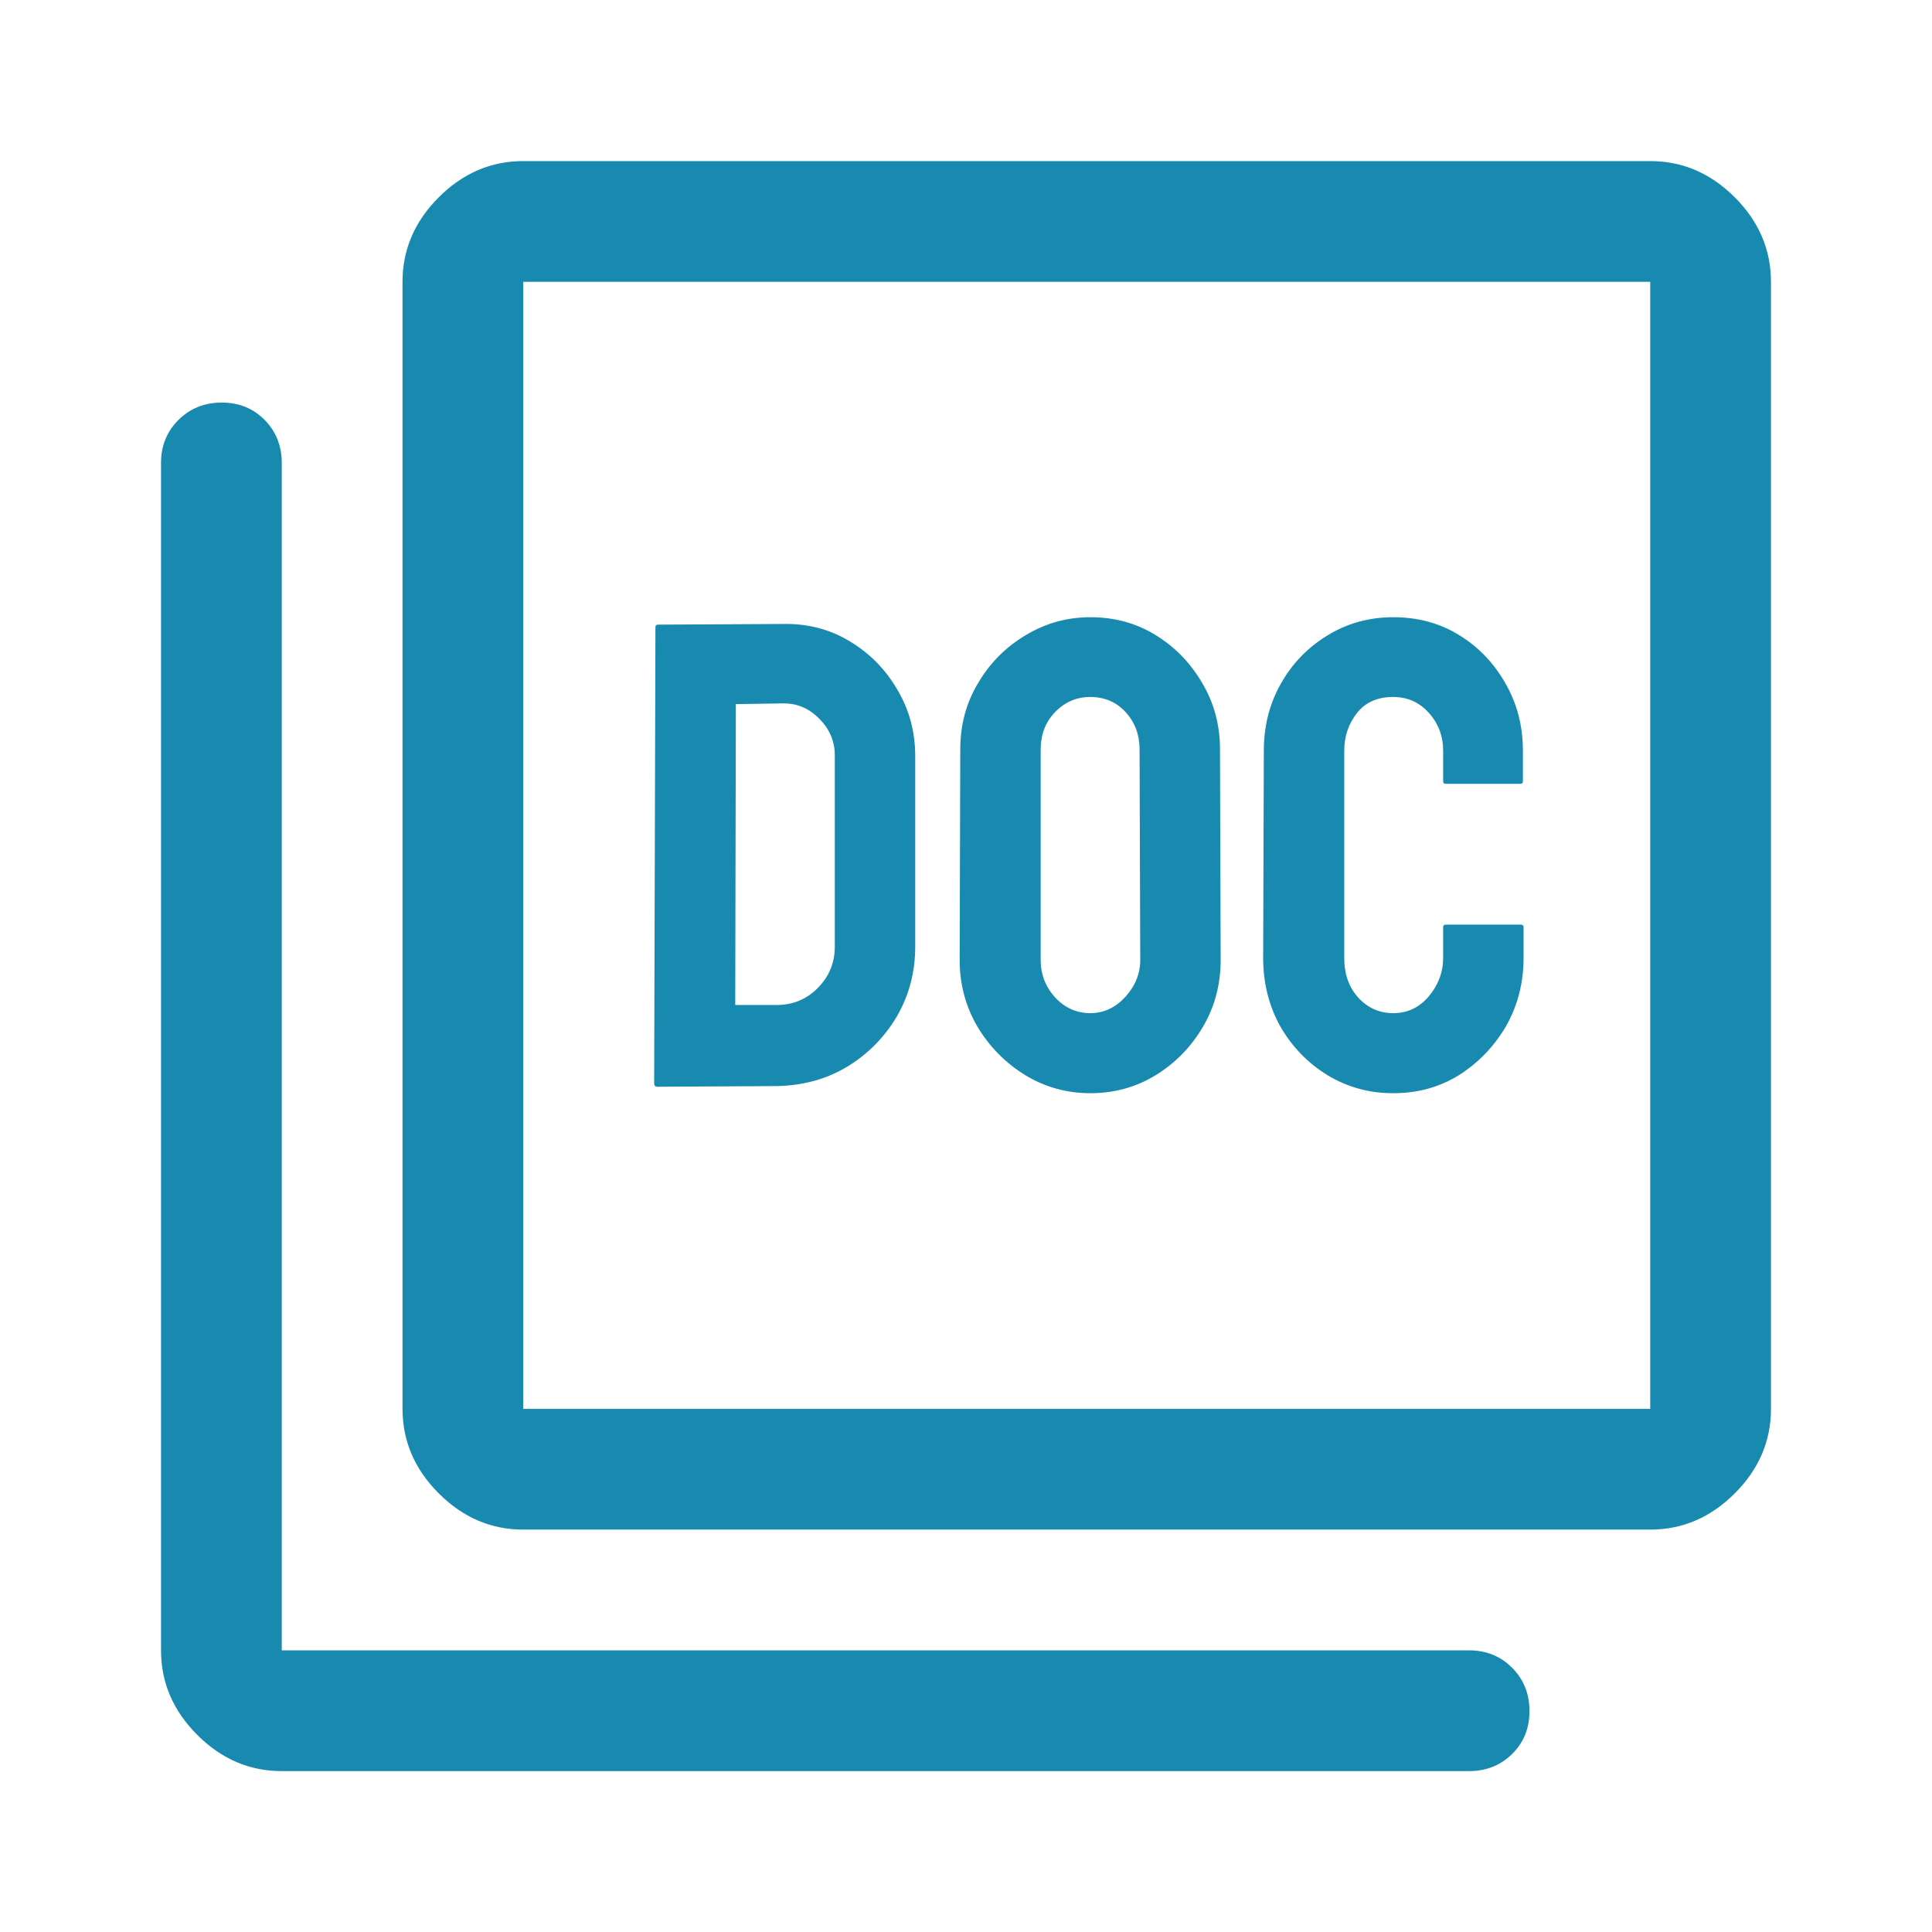
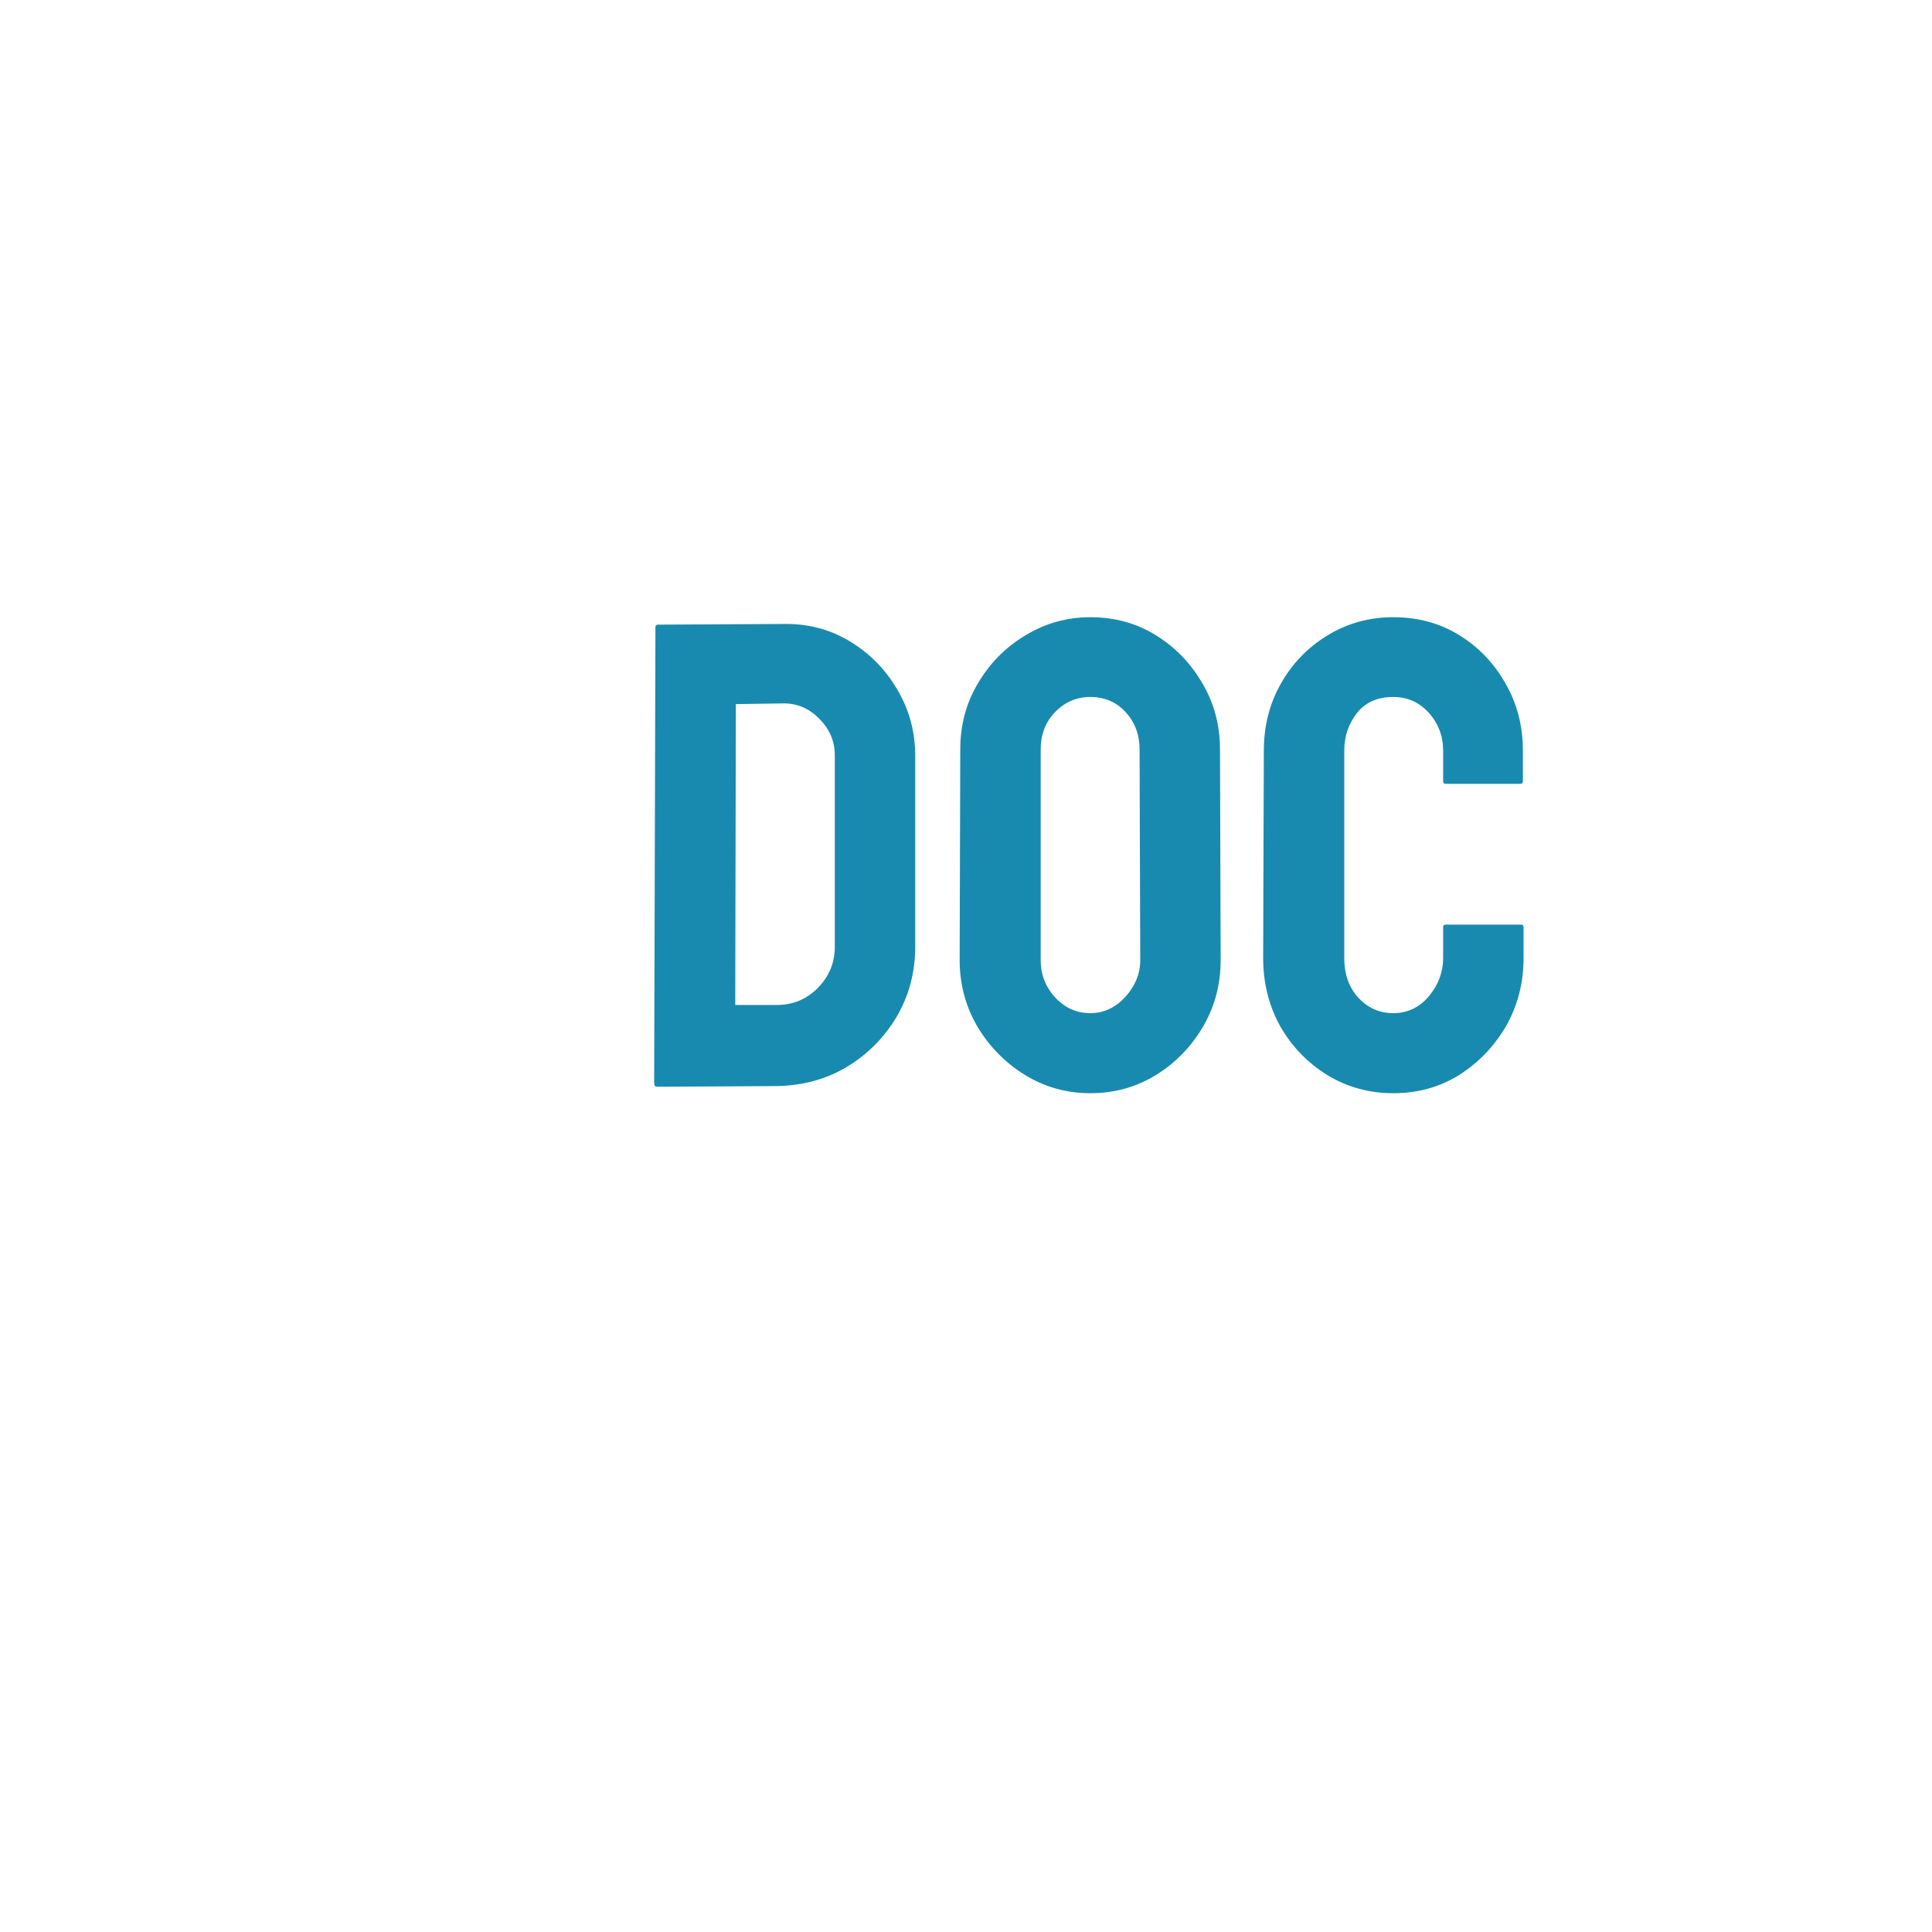
<svg xmlns="http://www.w3.org/2000/svg" width="32" height="32" viewBox="0 0 32 32" fill="none">
  <mask id="mask0_9903_7565" style="mask-type:alpha" maskUnits="userSpaceOnUse" x="0" y="0" width="32" height="32">
    <rect width="32" height="32" fill="#D9D9D9" />
  </mask>
  <g mask="url(#mask0_9903_7565)">
-     <path d="M8.667 25.335C8.133 25.335 7.667 25.135 7.267 24.735C6.867 24.335 6.667 23.868 6.667 23.335V4.668C6.667 4.135 6.867 3.668 7.267 3.268C7.667 2.868 8.133 2.668 8.667 2.668H27.333C27.867 2.668 28.333 2.868 28.733 3.268C29.133 3.668 29.333 4.135 29.333 4.668V23.335C29.333 23.868 29.133 24.335 28.733 24.735C28.333 25.135 27.867 25.335 27.333 25.335H8.667ZM8.667 23.335H27.333V4.668H8.667V23.335ZM4.667 29.335C4.133 29.335 3.667 29.135 3.267 28.735C2.867 28.335 2.667 27.868 2.667 27.335V7.668C2.667 7.385 2.763 7.147 2.956 6.955C3.149 6.764 3.388 6.668 3.673 6.668C3.958 6.668 4.194 6.764 4.383 6.955C4.572 7.147 4.667 7.385 4.667 7.668V27.335H24.333C24.617 27.335 24.854 27.431 25.046 27.624C25.238 27.817 25.333 28.055 25.333 28.341C25.333 28.625 25.238 28.862 25.046 29.051C24.854 29.24 24.617 29.335 24.333 29.335H4.667Z" fill="#198AAF" />
    <path d="M12.86 17.989L10.889 18C10.853 18 10.835 17.982 10.835 17.946L10.856 10.389C10.856 10.361 10.871 10.346 10.899 10.346L12.957 10.335C13.365 10.325 13.734 10.418 14.063 10.615C14.396 10.812 14.661 11.079 14.858 11.415C15.058 11.748 15.159 12.117 15.159 12.521V15.68C15.159 16.102 15.057 16.489 14.852 16.84C14.645 17.187 14.369 17.465 14.025 17.672C13.682 17.877 13.293 17.982 12.86 17.989ZM12.957 11.651L12.188 11.662L12.178 16.646H12.86C13.132 16.646 13.361 16.552 13.547 16.362C13.734 16.172 13.827 15.945 13.827 15.68V12.511C13.827 12.278 13.741 12.076 13.569 11.904C13.397 11.728 13.193 11.644 12.957 11.651ZM18.059 18.107C17.669 18.107 17.309 18.007 16.98 17.807C16.654 17.606 16.39 17.339 16.19 17.006C15.993 16.67 15.895 16.301 15.895 15.9L15.905 12.414C15.905 12.006 16.004 11.639 16.201 11.313C16.394 10.984 16.655 10.72 16.985 10.523C17.314 10.323 17.672 10.223 18.059 10.223C18.46 10.223 18.82 10.321 19.139 10.518C19.461 10.715 19.719 10.98 19.912 11.313C20.109 11.642 20.207 12.009 20.207 12.414L20.218 15.9C20.218 16.301 20.122 16.668 19.928 17.001C19.731 17.338 19.47 17.606 19.144 17.807C18.818 18.007 18.456 18.107 18.059 18.107ZM18.059 16.781C18.281 16.781 18.474 16.691 18.639 16.512C18.804 16.33 18.886 16.125 18.886 15.9L18.875 12.414C18.875 12.171 18.799 11.965 18.645 11.796C18.491 11.628 18.295 11.544 18.059 11.544C17.834 11.544 17.64 11.626 17.479 11.791C17.318 11.956 17.237 12.163 17.237 12.414V15.9C17.237 16.14 17.318 16.348 17.479 16.523C17.64 16.695 17.834 16.781 18.059 16.781ZM23.076 18.107C22.678 18.107 22.315 18.007 21.985 17.807C21.66 17.606 21.4 17.338 21.206 17.001C21.017 16.661 20.922 16.283 20.922 15.868L20.933 12.435C20.933 12.027 21.026 11.659 21.212 11.329C21.398 10.996 21.654 10.729 21.98 10.529C22.309 10.325 22.675 10.223 23.076 10.223C23.484 10.223 23.847 10.321 24.166 10.518C24.488 10.715 24.744 10.982 24.934 11.318C25.127 11.651 25.224 12.024 25.224 12.435V12.94C25.224 12.969 25.21 12.983 25.181 12.983H23.946C23.917 12.983 23.903 12.969 23.903 12.94V12.435C23.903 12.192 23.824 11.983 23.666 11.807C23.509 11.632 23.312 11.544 23.076 11.544C22.814 11.544 22.614 11.633 22.474 11.812C22.334 11.992 22.265 12.199 22.265 12.435V15.868C22.265 16.136 22.343 16.356 22.501 16.528C22.659 16.697 22.85 16.781 23.076 16.781C23.312 16.781 23.509 16.688 23.666 16.502C23.824 16.312 23.903 16.1 23.903 15.868V15.357C23.903 15.329 23.917 15.315 23.946 15.315H25.192C25.221 15.315 25.235 15.329 25.235 15.357V15.868C25.235 16.279 25.138 16.655 24.945 16.996C24.748 17.332 24.488 17.602 24.166 17.807C23.844 18.007 23.48 18.107 23.076 18.107Z" fill="#198AAF" />
  </g>
</svg>